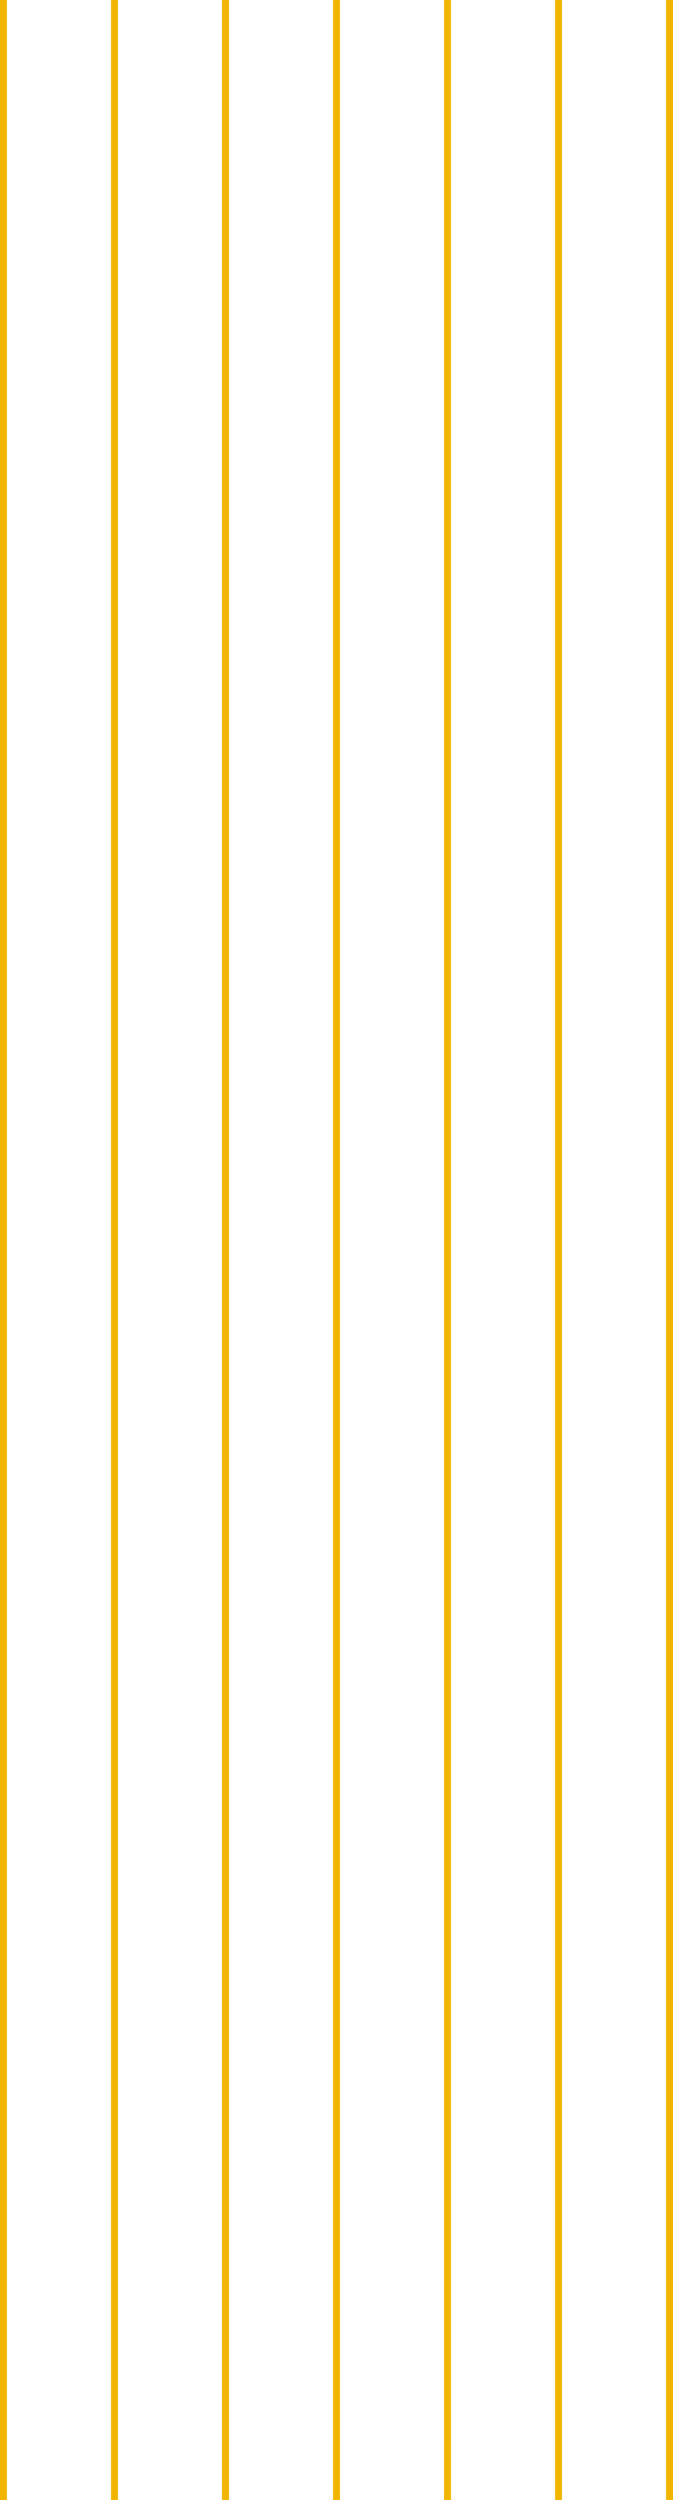
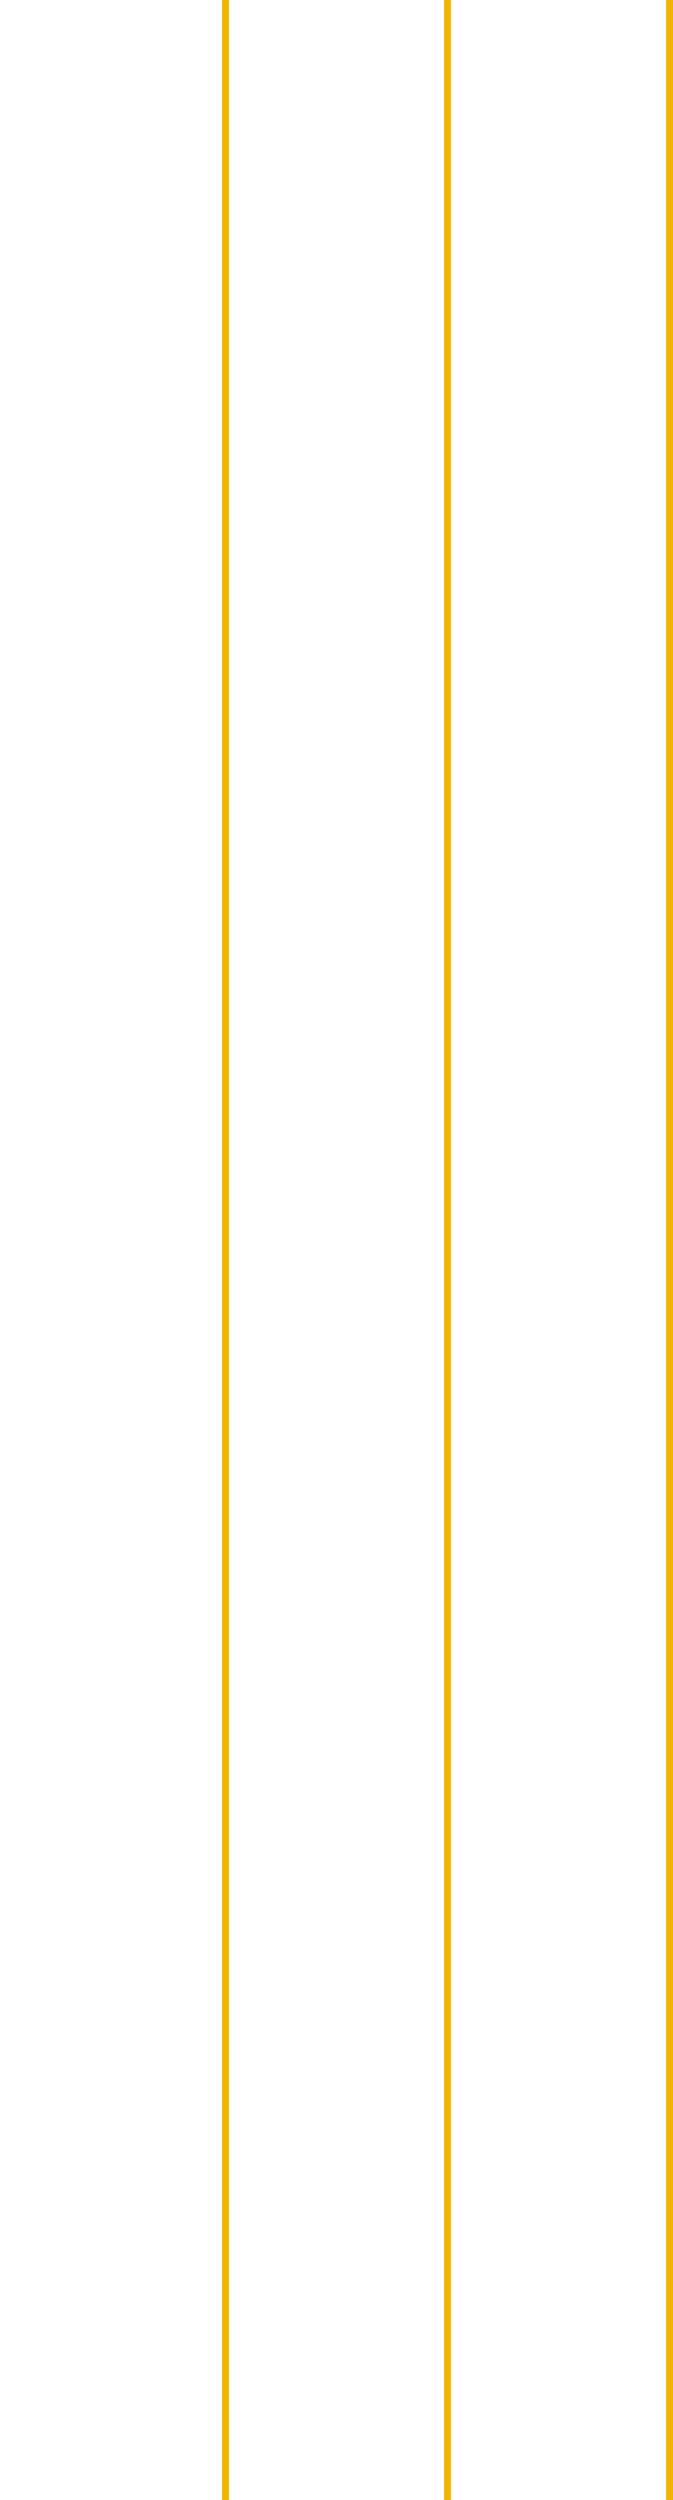
<svg xmlns="http://www.w3.org/2000/svg" width="97" height="360" viewBox="0 0 97 360">
  <g id="Group_58" data-name="Group 58" transform="translate(-123.5 -4956)">
-     <line id="Line_17" data-name="Line 17" y2="360" transform="translate(124 4956)" fill="none" stroke="#f1b500" stroke-width="1" />
-     <line id="Line_18" data-name="Line 18" y2="360" transform="translate(140 4956)" fill="none" stroke="#f1b500" stroke-width="1" />
-     <line id="Line_19" data-name="Line 19" y2="360" transform="translate(156 4956)" fill="none" stroke="#f1b500" stroke-width="1" />
    <line id="Line_20" data-name="Line 20" y2="360" transform="translate(156 4956)" fill="none" stroke="#f1b500" stroke-width="1" />
-     <line id="Line_21" data-name="Line 21" y2="360" transform="translate(172 4956)" fill="none" stroke="#f1b500" stroke-width="1" />
    <line id="Line_22" data-name="Line 22" y2="360" transform="translate(188 4956)" fill="none" stroke="#f1b500" stroke-width="1" />
-     <line id="Line_23" data-name="Line 23" y2="360" transform="translate(204 4956)" fill="none" stroke="#f1b500" stroke-width="1" />
    <line id="Line_24" data-name="Line 24" y2="360" transform="translate(220 4956)" fill="none" stroke="#f1b500" stroke-width="1" />
  </g>
</svg>